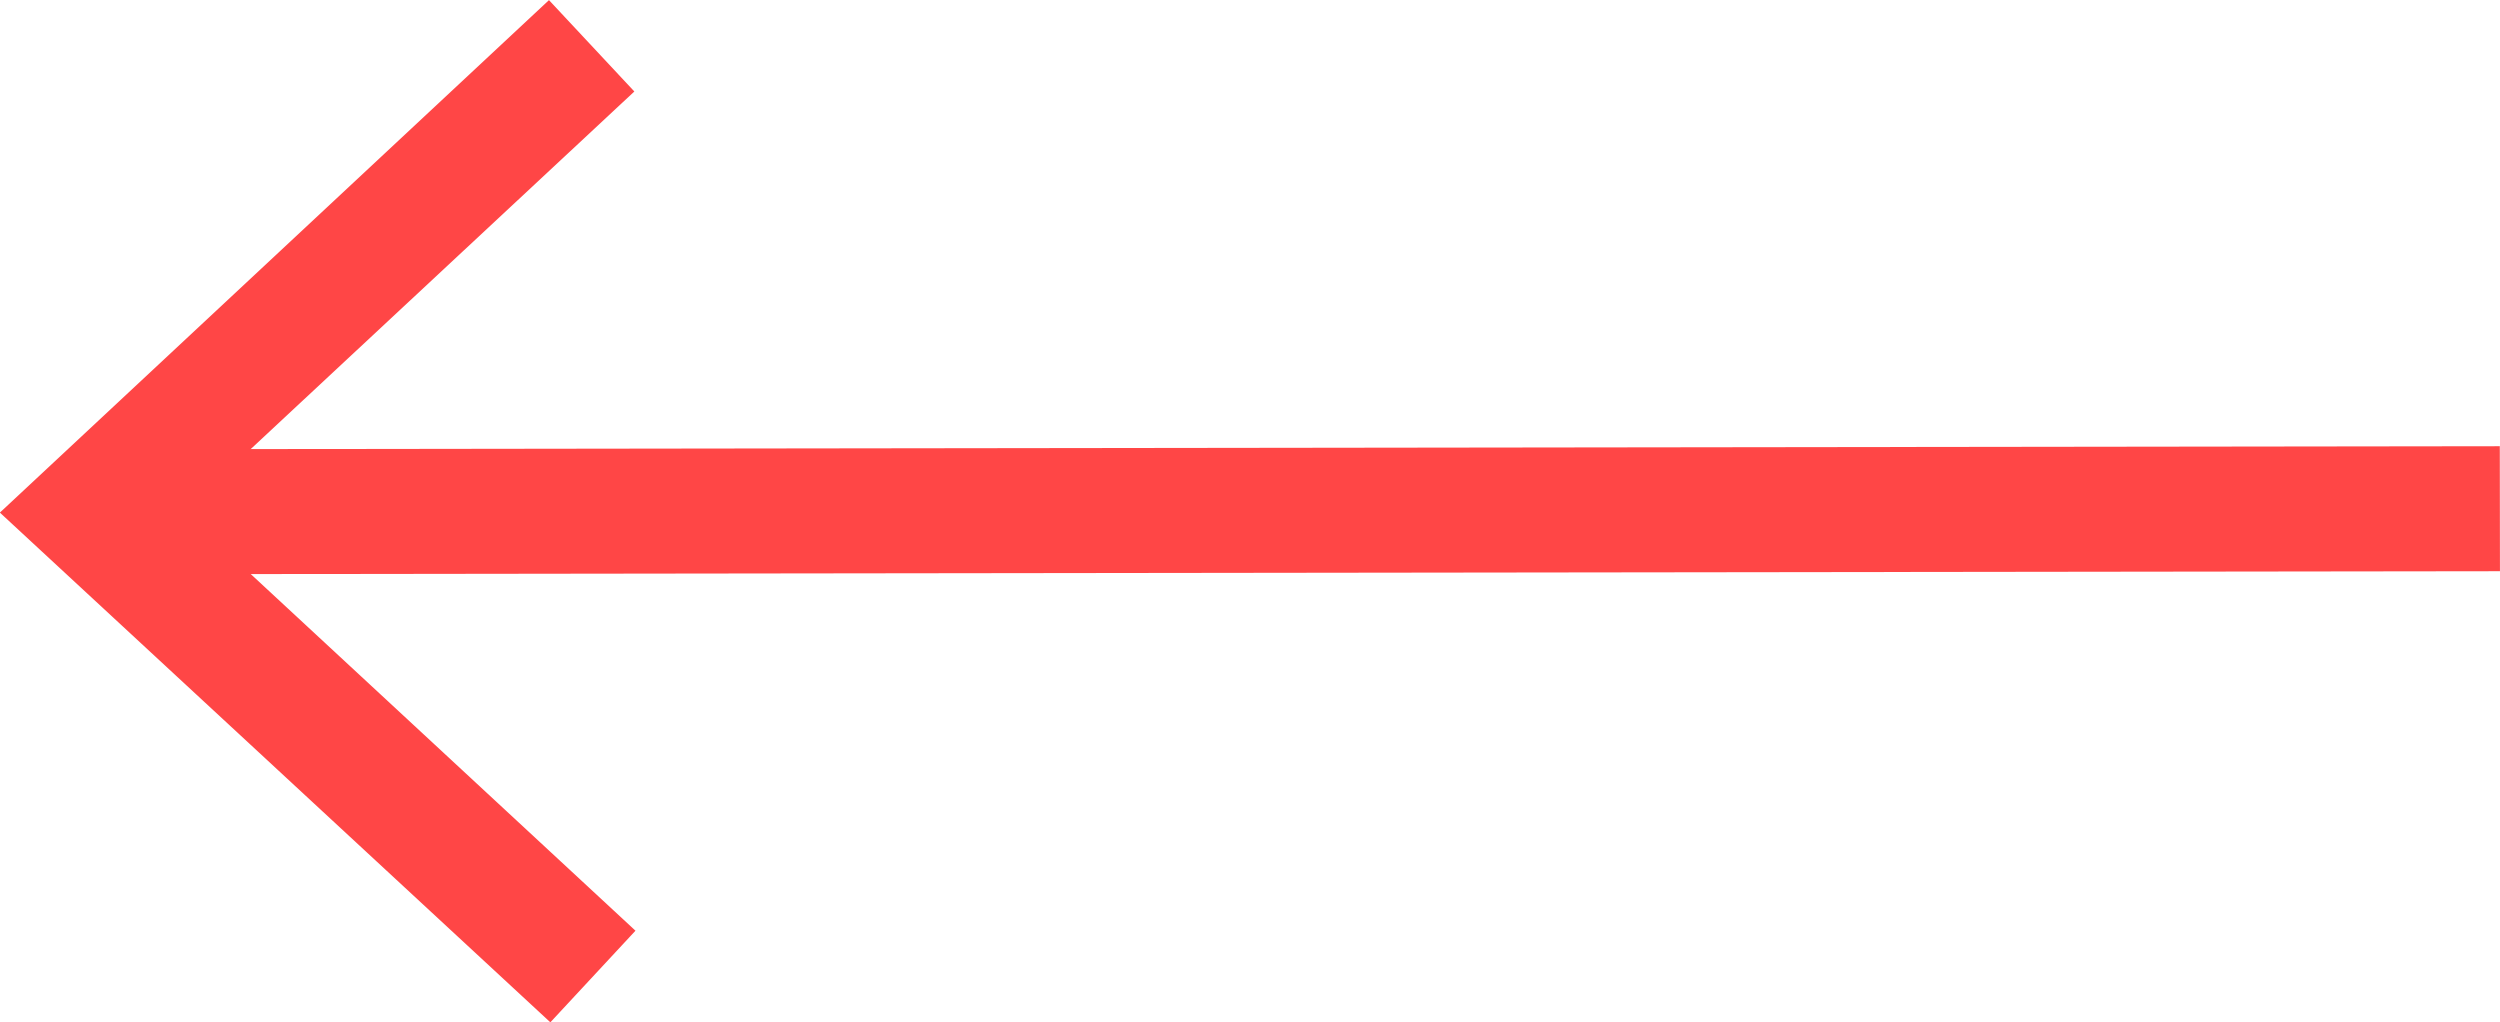
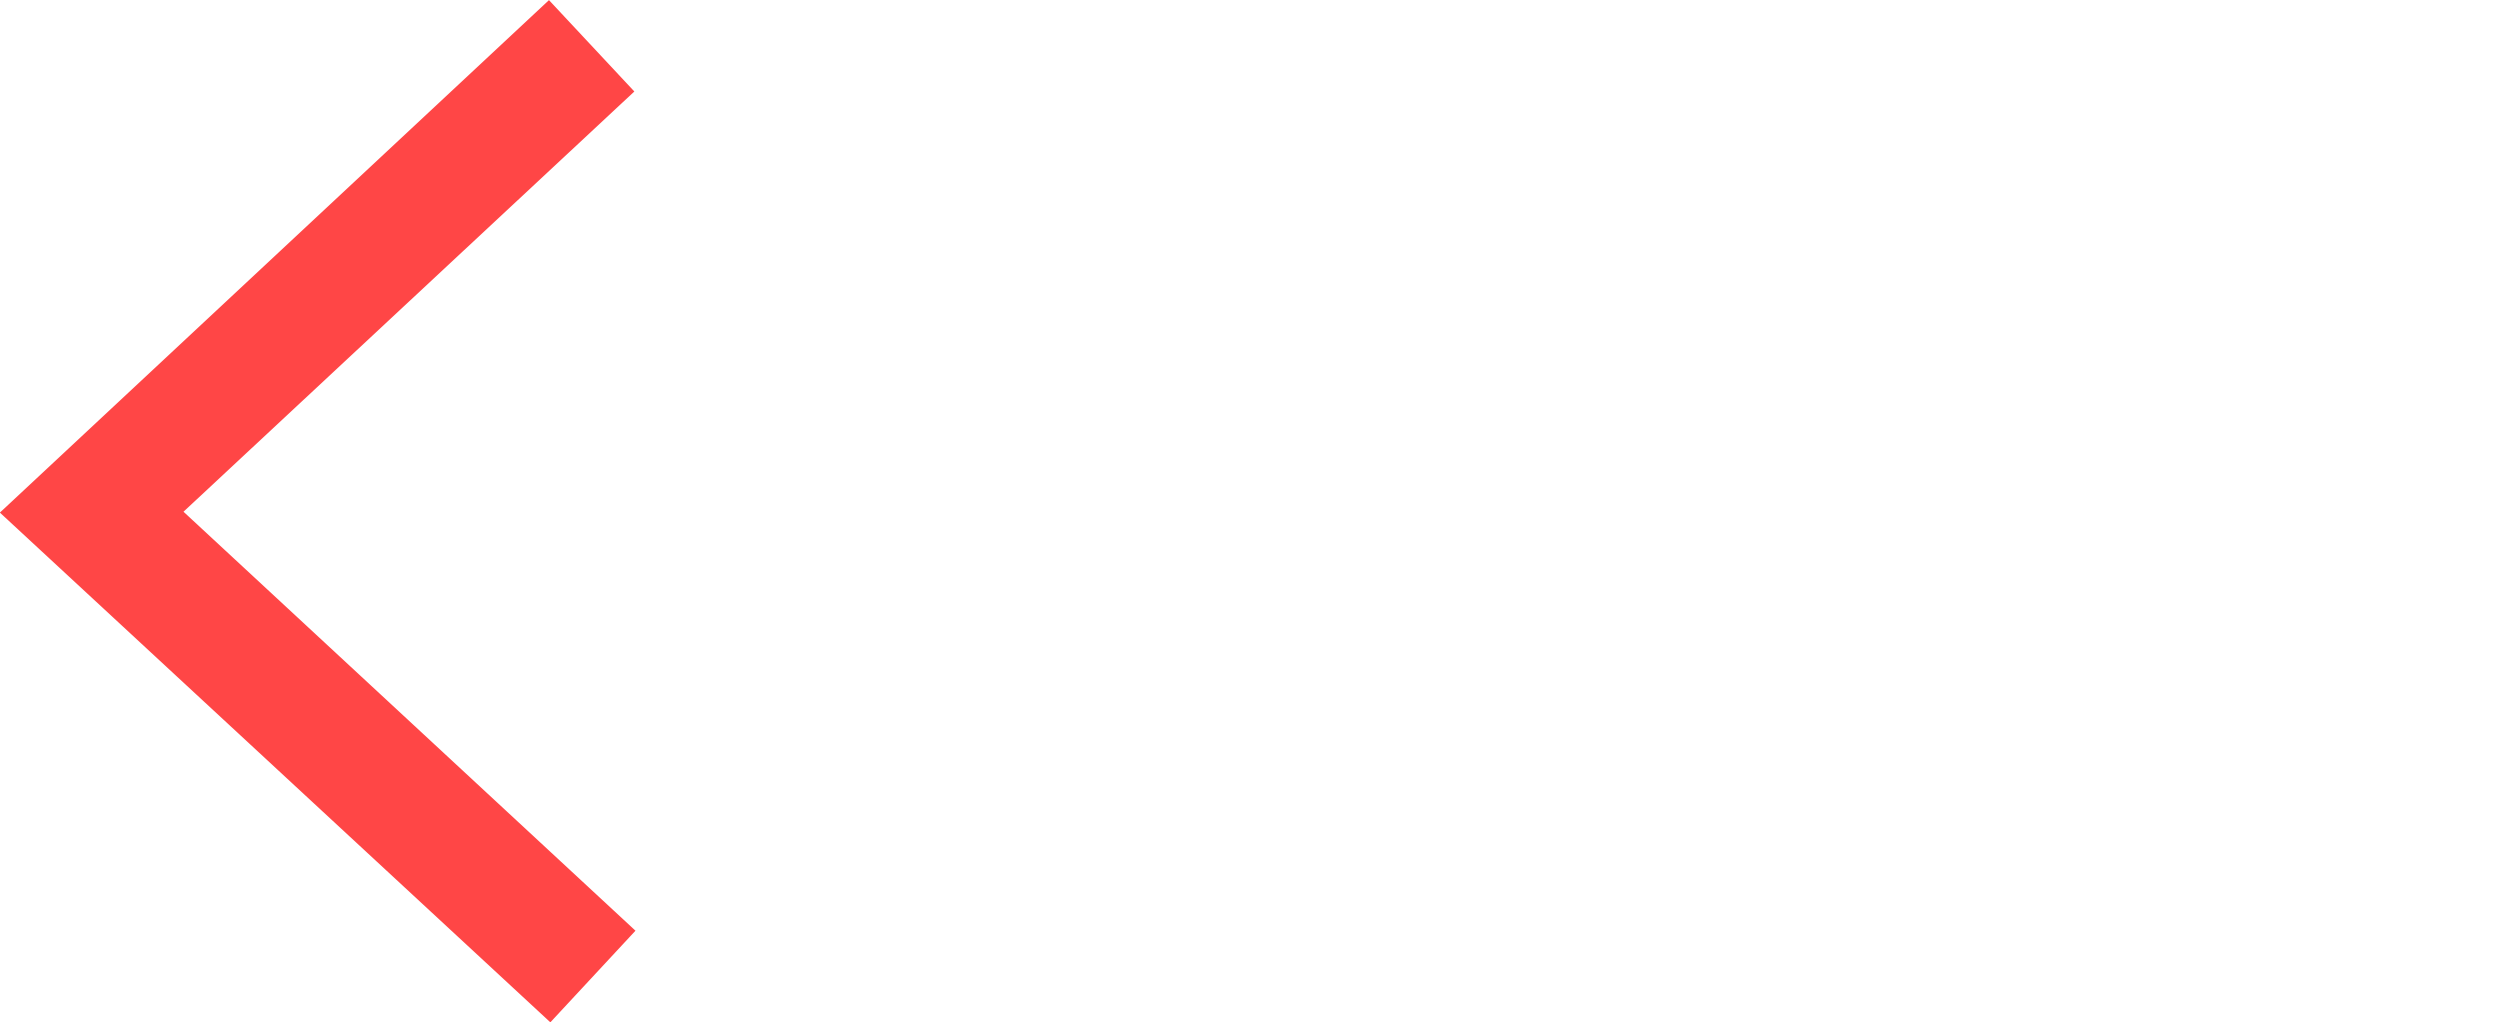
<svg xmlns="http://www.w3.org/2000/svg" width="20.001" height="8.179" viewBox="0 0 20.001 8.179">
  <g id="pfeil" transform="translate(20 8.179) rotate(180)">
    <g id="Group_462" data-name="Group 462" transform="translate(-458.731 -545.416)">
      <g id="Group_461" data-name="Group 461">
-         <line id="Line_171" data-name="Line 171" x1="18.916" y2="0.024" transform="translate(458.731 549.501)" fill="none" stroke="#ff4646" stroke-miterlimit="10" stroke-width="1" />
        <g id="Group_460" data-name="Group 460">
-           <path id="Path_385" data-name="Path 385" d="M474.328,545.416l-.681.733,3.616,3.352-3.607,3.362.683.731,4.393-4.1Z" fill="#ff4646" />
+           <path id="Path_385" data-name="Path 385" d="M474.328,545.416l-.681.733,3.616,3.352-3.607,3.362.683.731,4.393-4.1" fill="#ff4646" />
        </g>
      </g>
    </g>
  </g>
</svg>